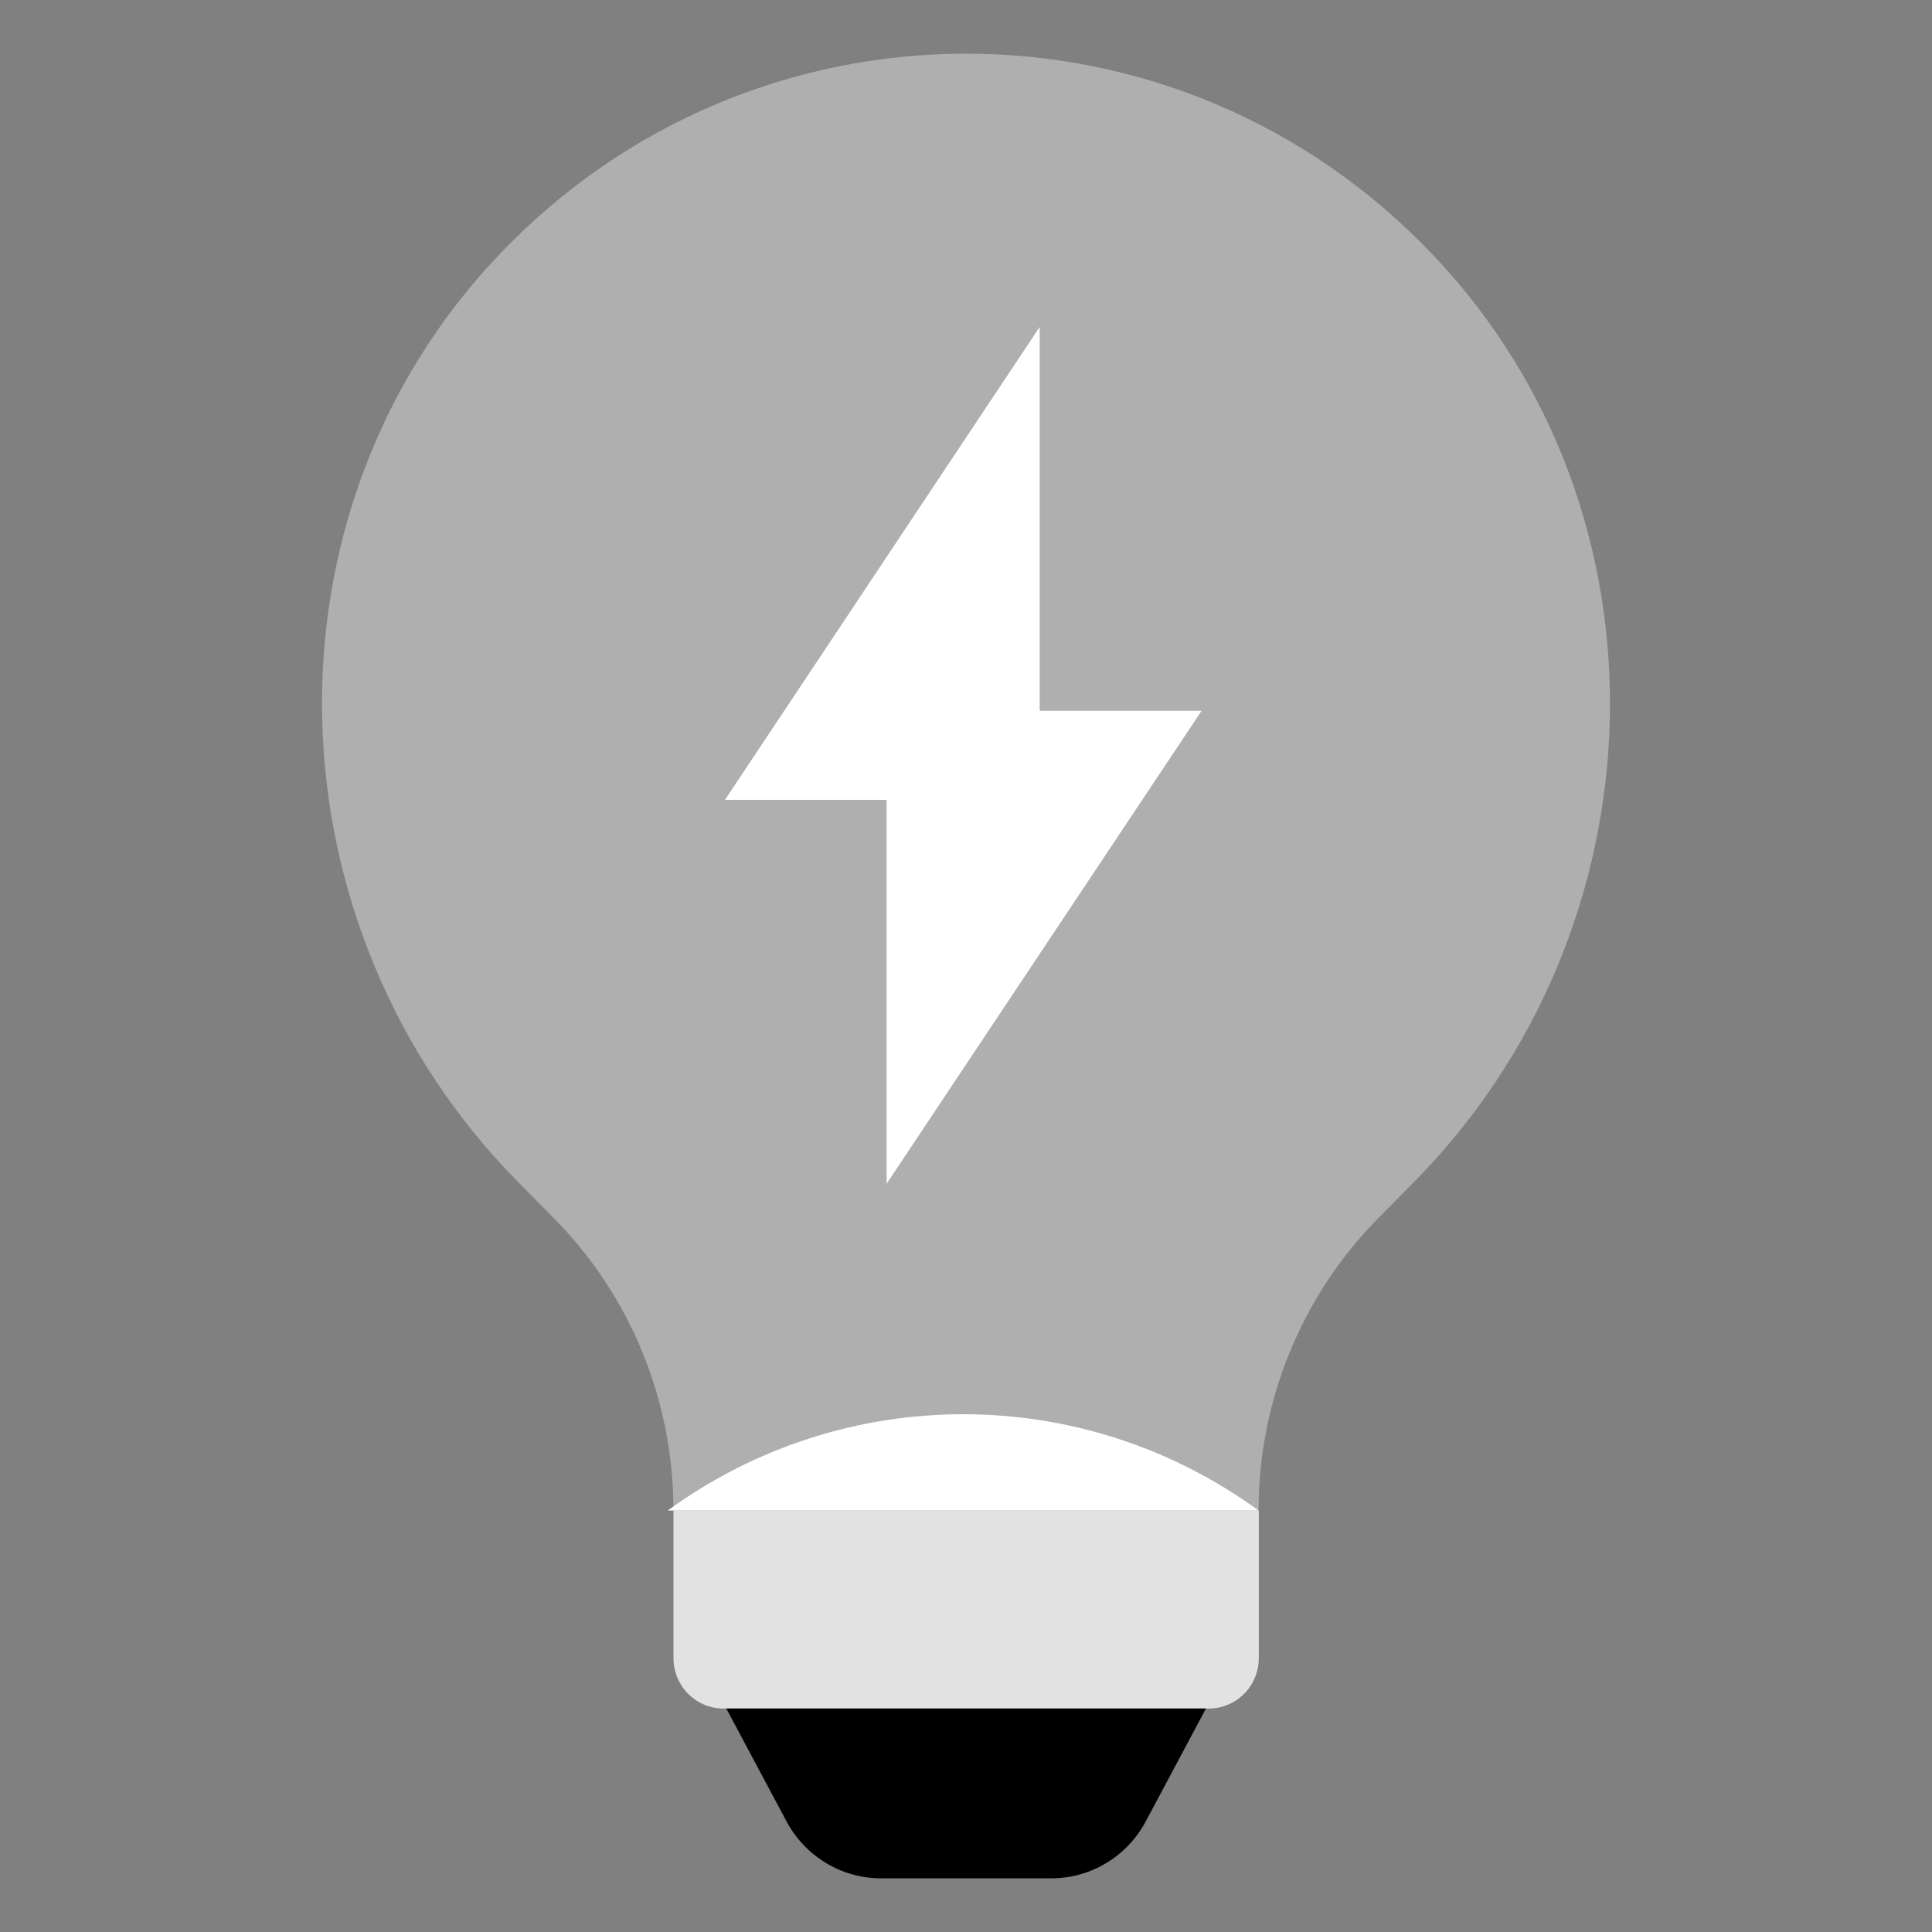
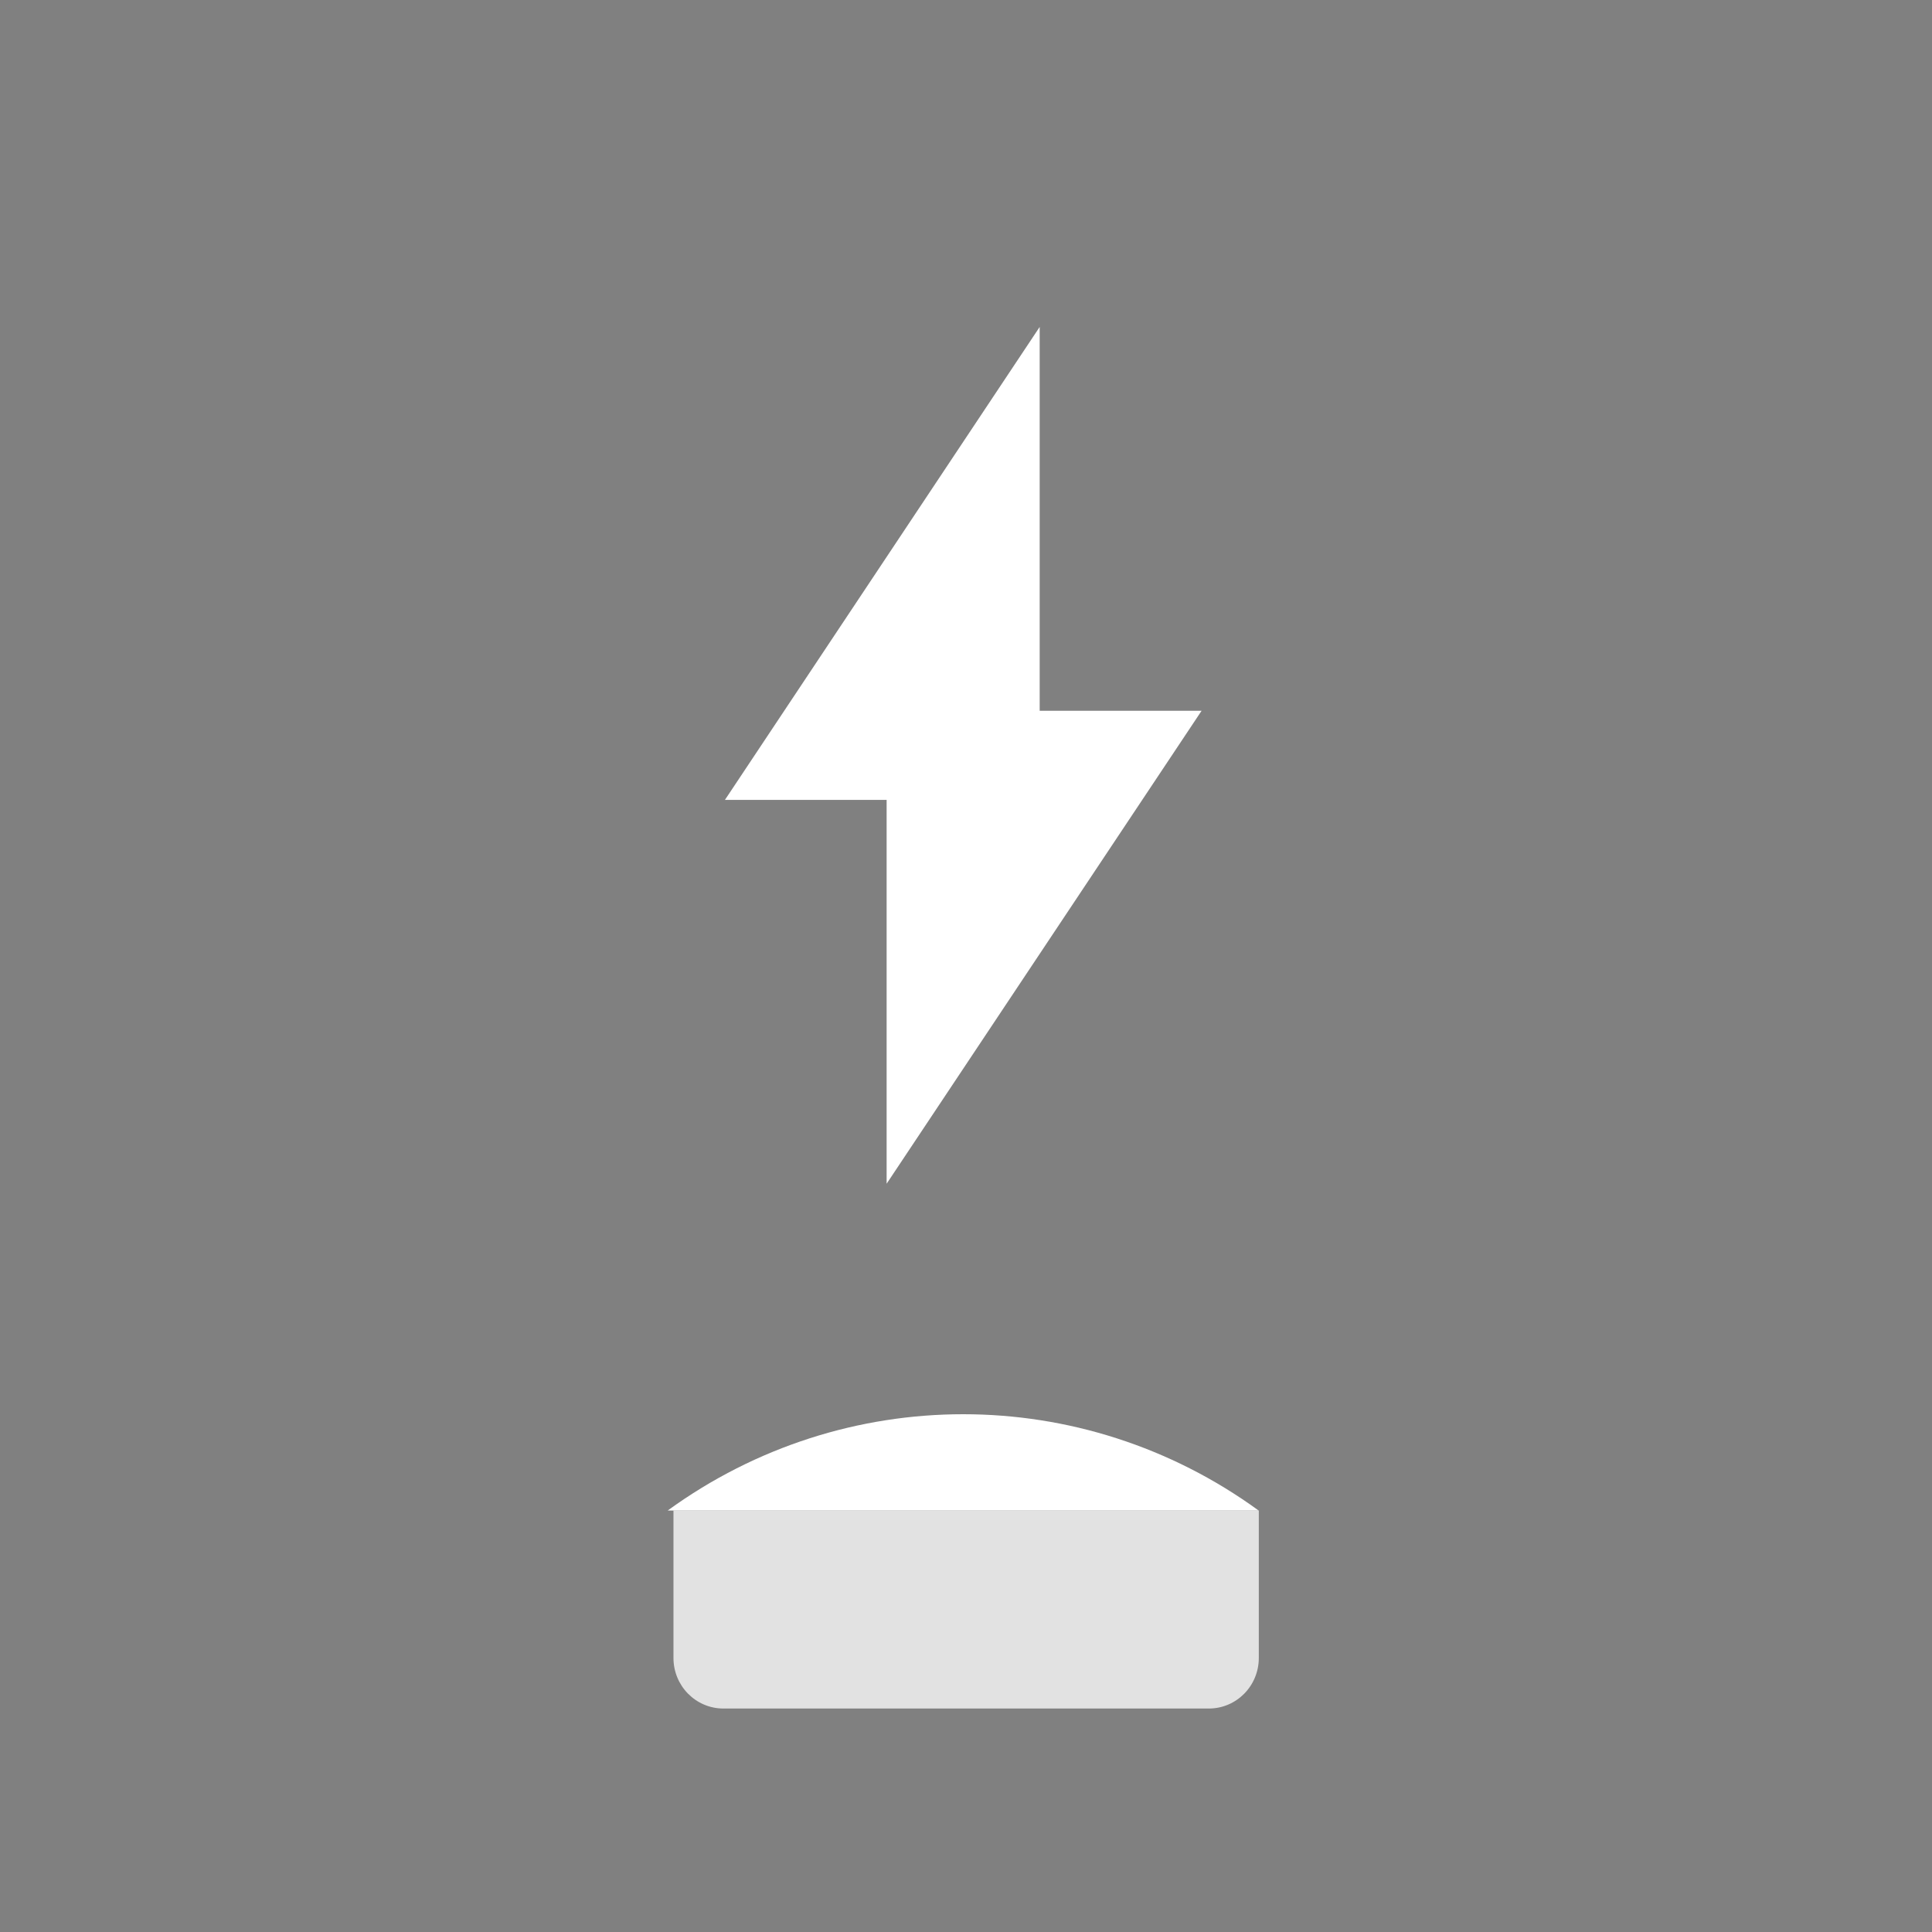
<svg xmlns="http://www.w3.org/2000/svg" width="36" height="36" viewBox="0 0 36 36" fill="none">
  <rect x="0" y="0" width="36" height="36" fill="#808080" stroke="none" />
-   <path d="M26.347 22.026L25.683 22.698C24.254 24.143 23.452 26.102 23.452 28.142H12.549C12.549 26.098 11.747 24.139 10.319 22.698L9.655 22.026C4.984 17.301 4.713 9.585 9.288 4.759C11.663 2.252 14.833 1 18.003 1C21.169 1 24.338 2.252 26.714 4.763C31.285 9.589 31.017 17.301 26.347 22.026Z" fill="#AFAFAF" />
  <path d="M23.456 30.893C23.456 31.415 23.04 31.836 22.524 31.836H13.481C12.965 31.836 12.549 31.415 12.549 30.893V28.146H23.456V30.893Z" fill="#E2E2E2" />
-   <path d="M22.471 31.836H18.002H13.534L14.653 33.934C15.001 34.59 15.681 35 16.414 35H19.591C20.328 35 21.004 34.59 21.352 33.934L22.471 31.836Z" fill="black" />
  <path d="M12.442 28.146H23.452C20.164 25.754 15.734 25.754 12.442 28.146Z" fill="white" />
  <path d="M16.521 22.057V14.905H13.508L19.373 6.092V13.244H22.39L16.521 22.057Z" fill="white" />
</svg>